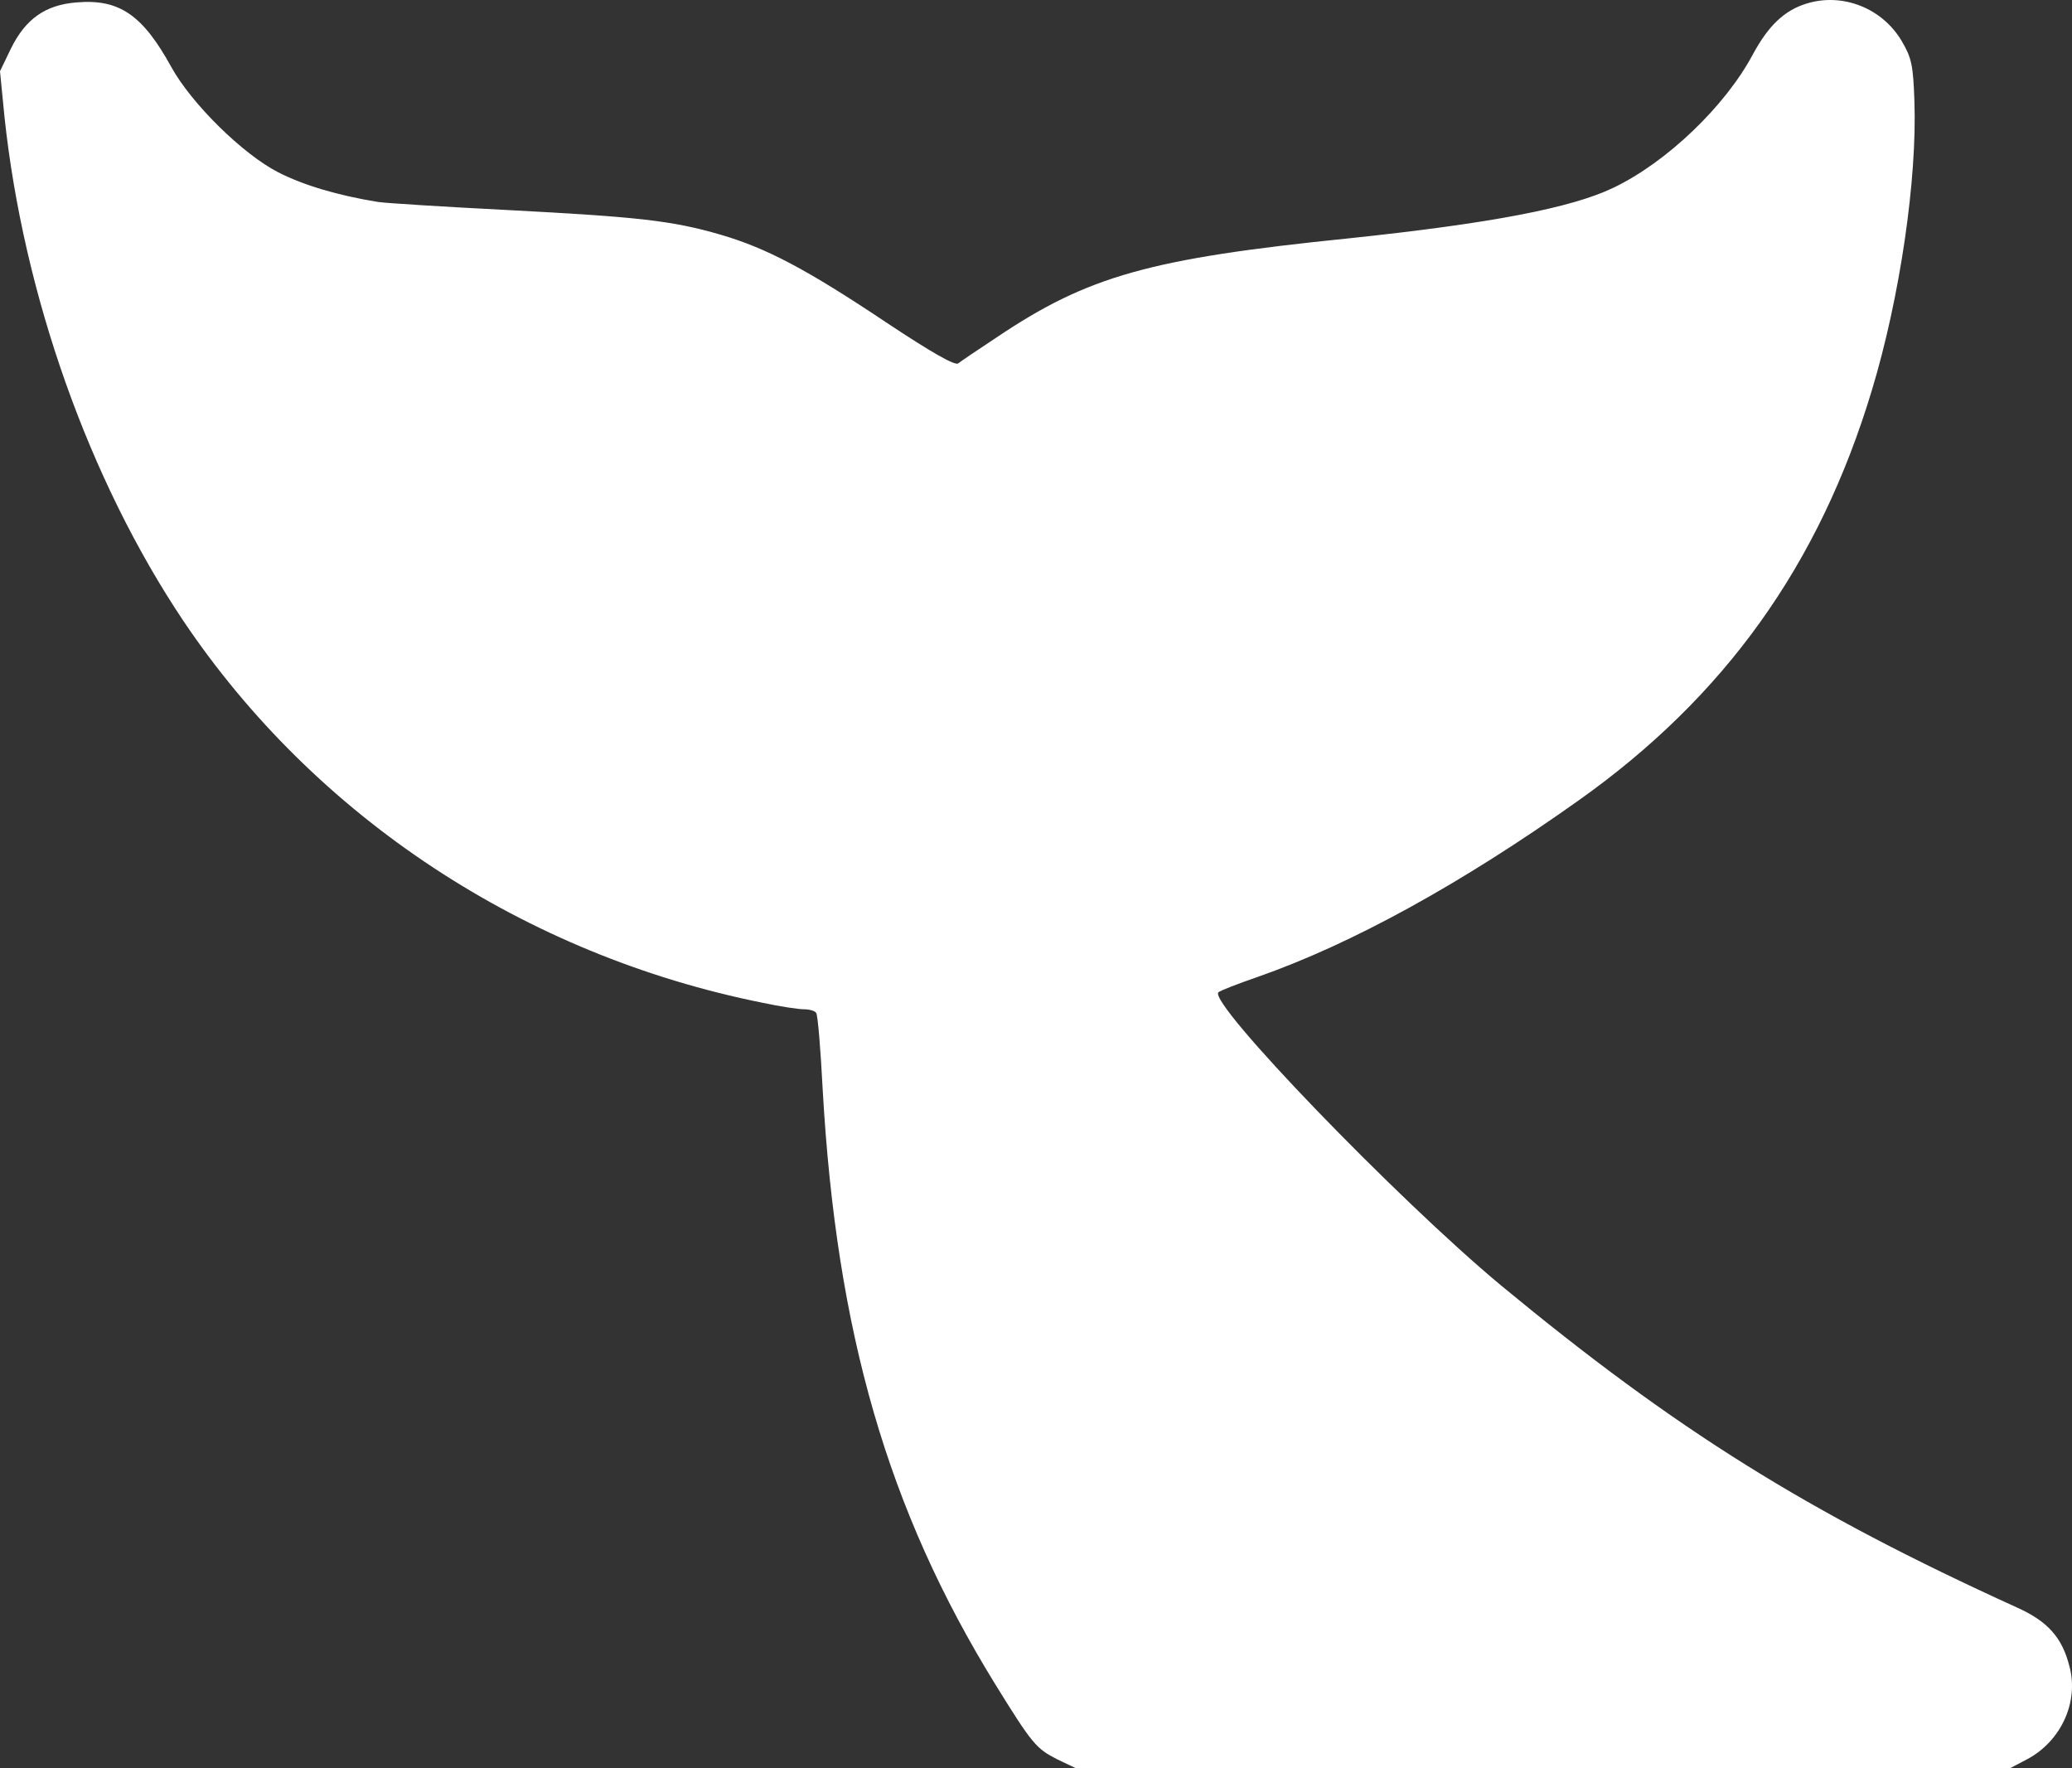
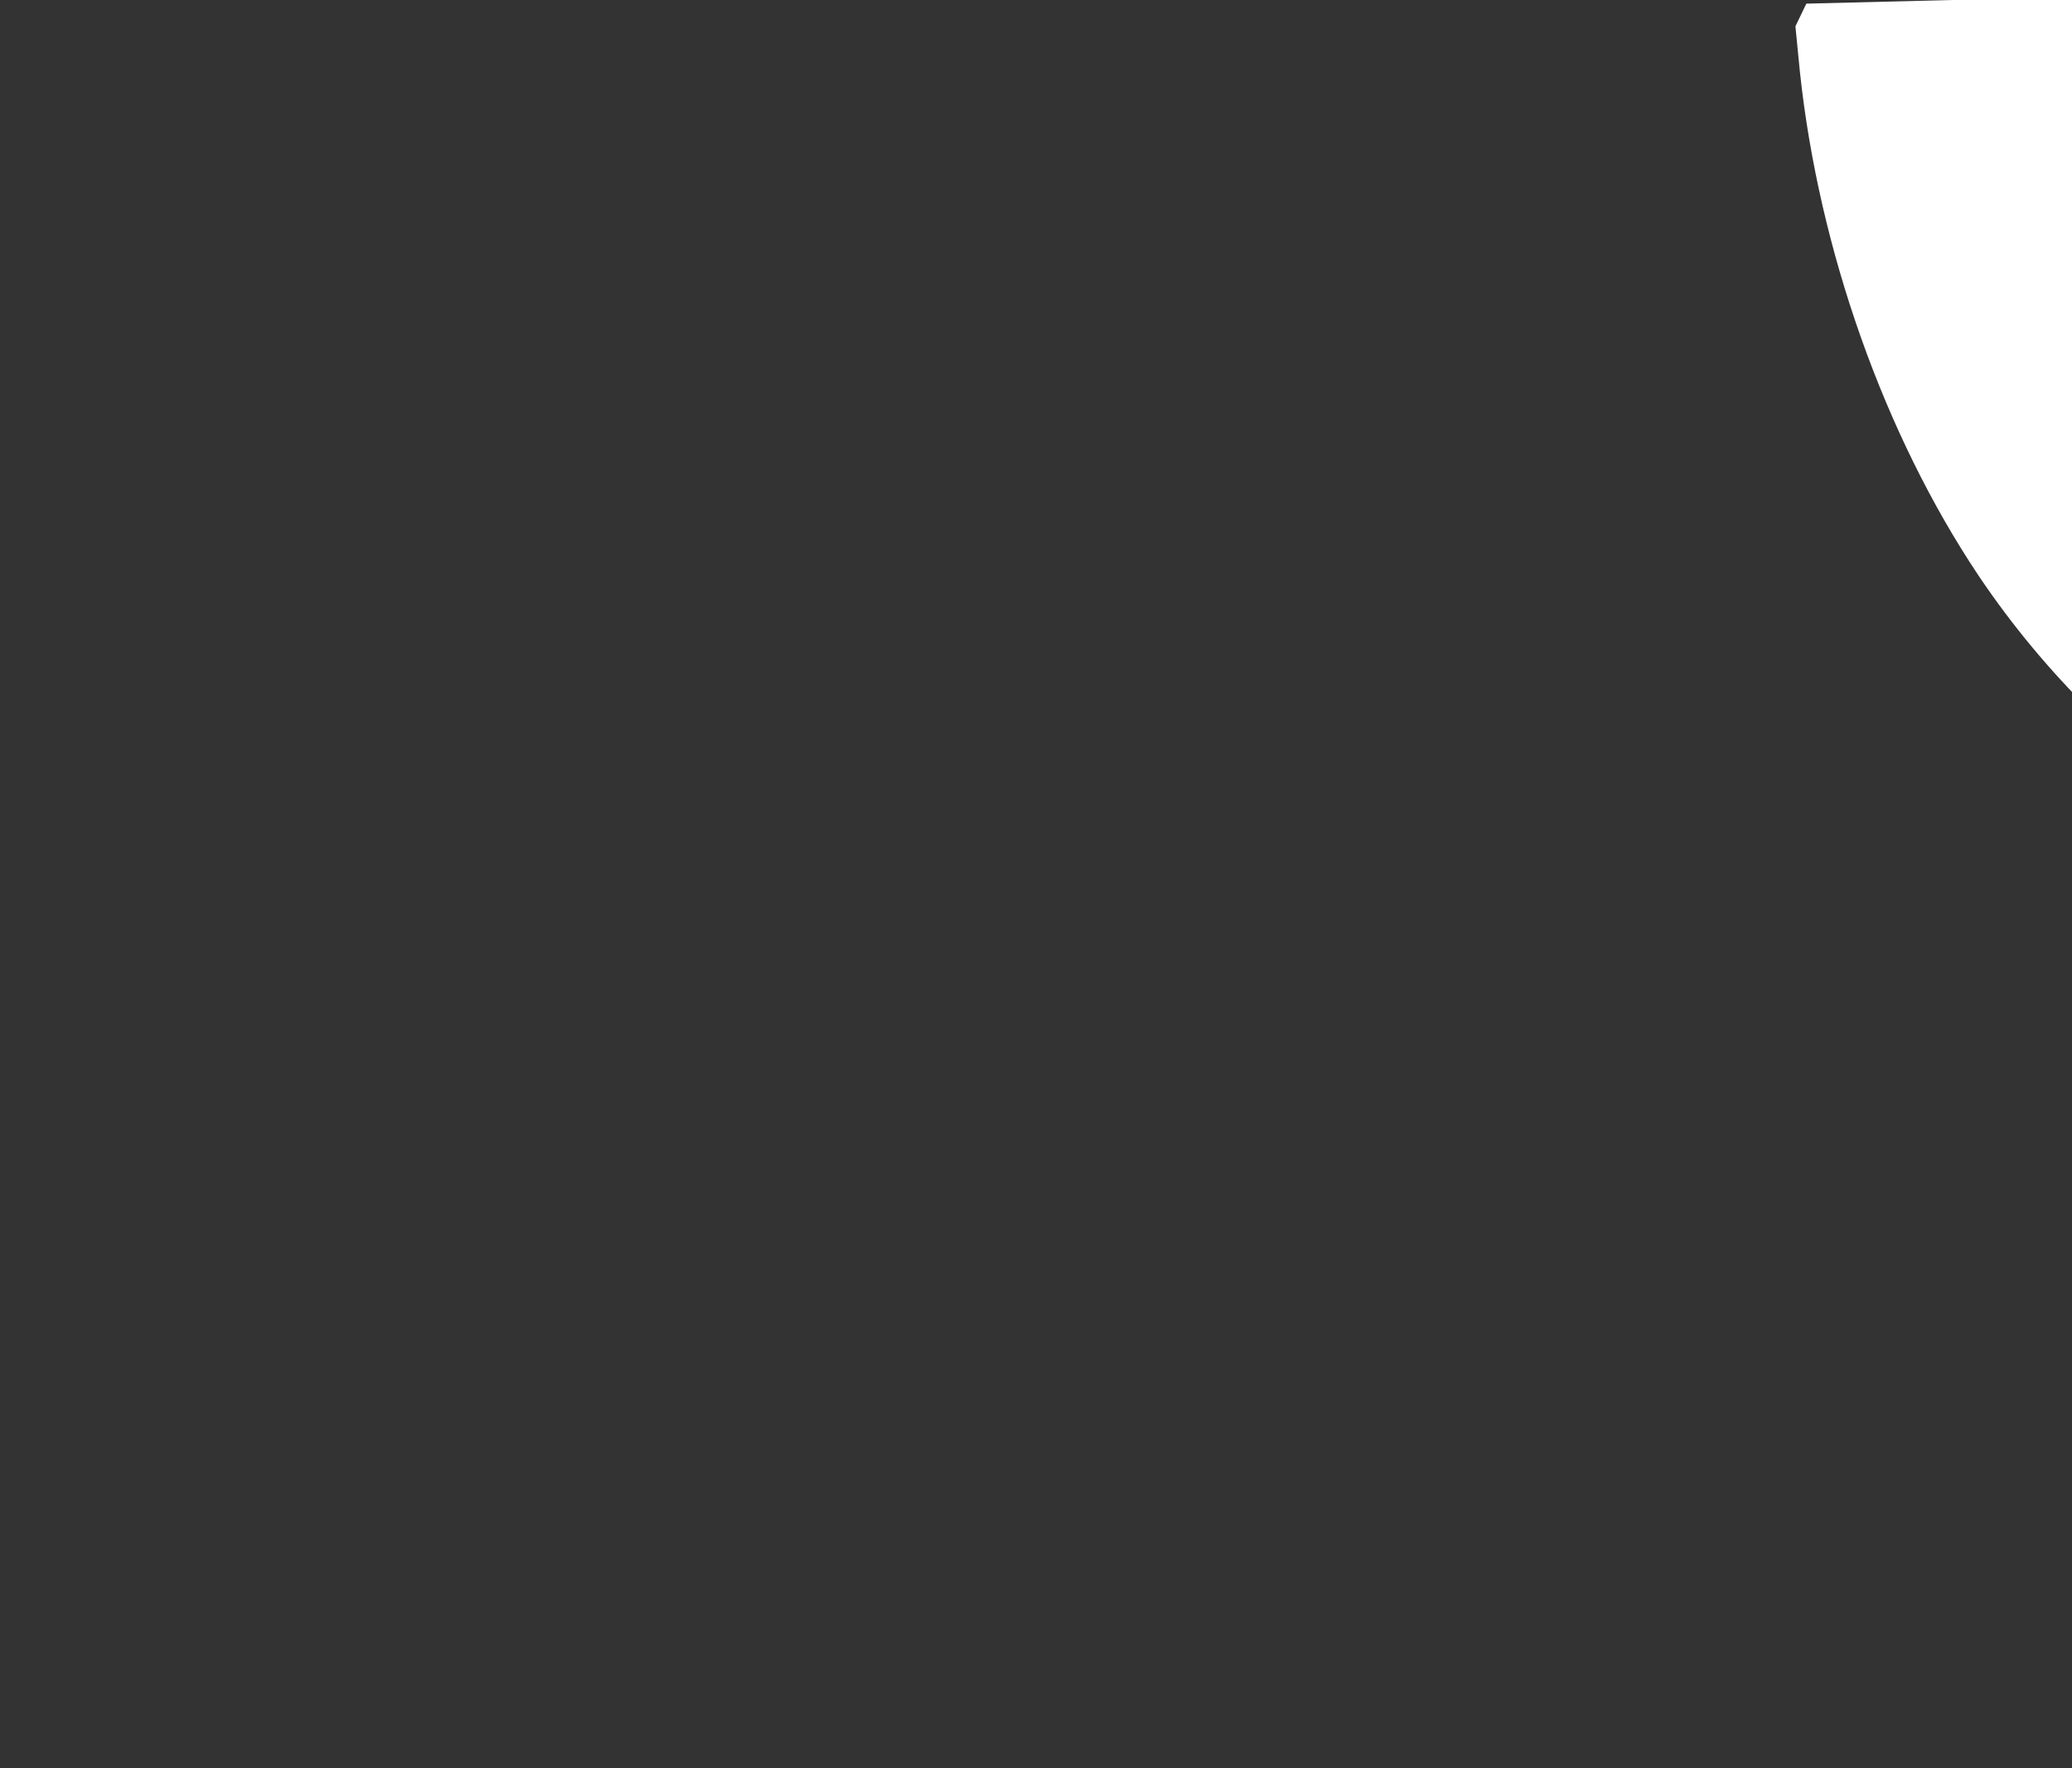
<svg xmlns="http://www.w3.org/2000/svg" version="1.0" preserveAspectRatio="xMidYMid meet" viewBox="-0.3 37.6 512.05 436.9">
  <rect x="-0.3" y="37.6" width="512.05" height="436.9" fill="#333333" stroke="none" />
  <g transform="translate(0,512) scale(0.1,-0.1)" fill="#000000" stroke="none">
-     <path d="M4461 4735 c-55 -17 -94 -55 -132 -125 -68 -128 -213 -267 -345 -330 -104 -50 -303 -88 -654 -125 -492 -50 -644 -93 -869 -244 -47 -31 -90 -60 -96 -65 -8 -6 -66 27 -176 100 -199 133 -298 185 -411 218 -120 35 -204 44 -527 61 -157 8 -301 17 -320 20 -99 16 -183 41 -246 73 -88 45 -215 170 -265 261 -71 129 -129 168 -234 159 -77 -6 -126 -41 -162 -114 l-27 -56 11 -112 c47 -441 209 -898 442 -1246 326 -485 843 -826 1432 -944 42 -9 88 -16 102 -16 14 0 27 -4 30 -9 4 -5 11 -90 16 -188 34 -602 161 -1040 426 -1470 92 -149 102 -160 153 -186 l46 -22 1155 0 1155 0 42 22 c84 45 128 142 104 230 -18 71 -54 111 -130 145 -519 236 -843 439 -1275 796 -256 213 -724 698 -698 724 4 4 48 21 97 38 232 81 503 230 793 436 361 256 595 582 725 1014 69 228 112 520 105 715 -3 88 -7 106 -31 147 -48 82 -147 121 -236 93z" fill="#fff" />
+     <path d="M4461 4735 l-27 -56 11 -112 c47 -441 209 -898 442 -1246 326 -485 843 -826 1432 -944 42 -9 88 -16 102 -16 14 0 27 -4 30 -9 4 -5 11 -90 16 -188 34 -602 161 -1040 426 -1470 92 -149 102 -160 153 -186 l46 -22 1155 0 1155 0 42 22 c84 45 128 142 104 230 -18 71 -54 111 -130 145 -519 236 -843 439 -1275 796 -256 213 -724 698 -698 724 4 4 48 21 97 38 232 81 503 230 793 436 361 256 595 582 725 1014 69 228 112 520 105 715 -3 88 -7 106 -31 147 -48 82 -147 121 -236 93z" fill="#fff" />
  </g>
</svg>